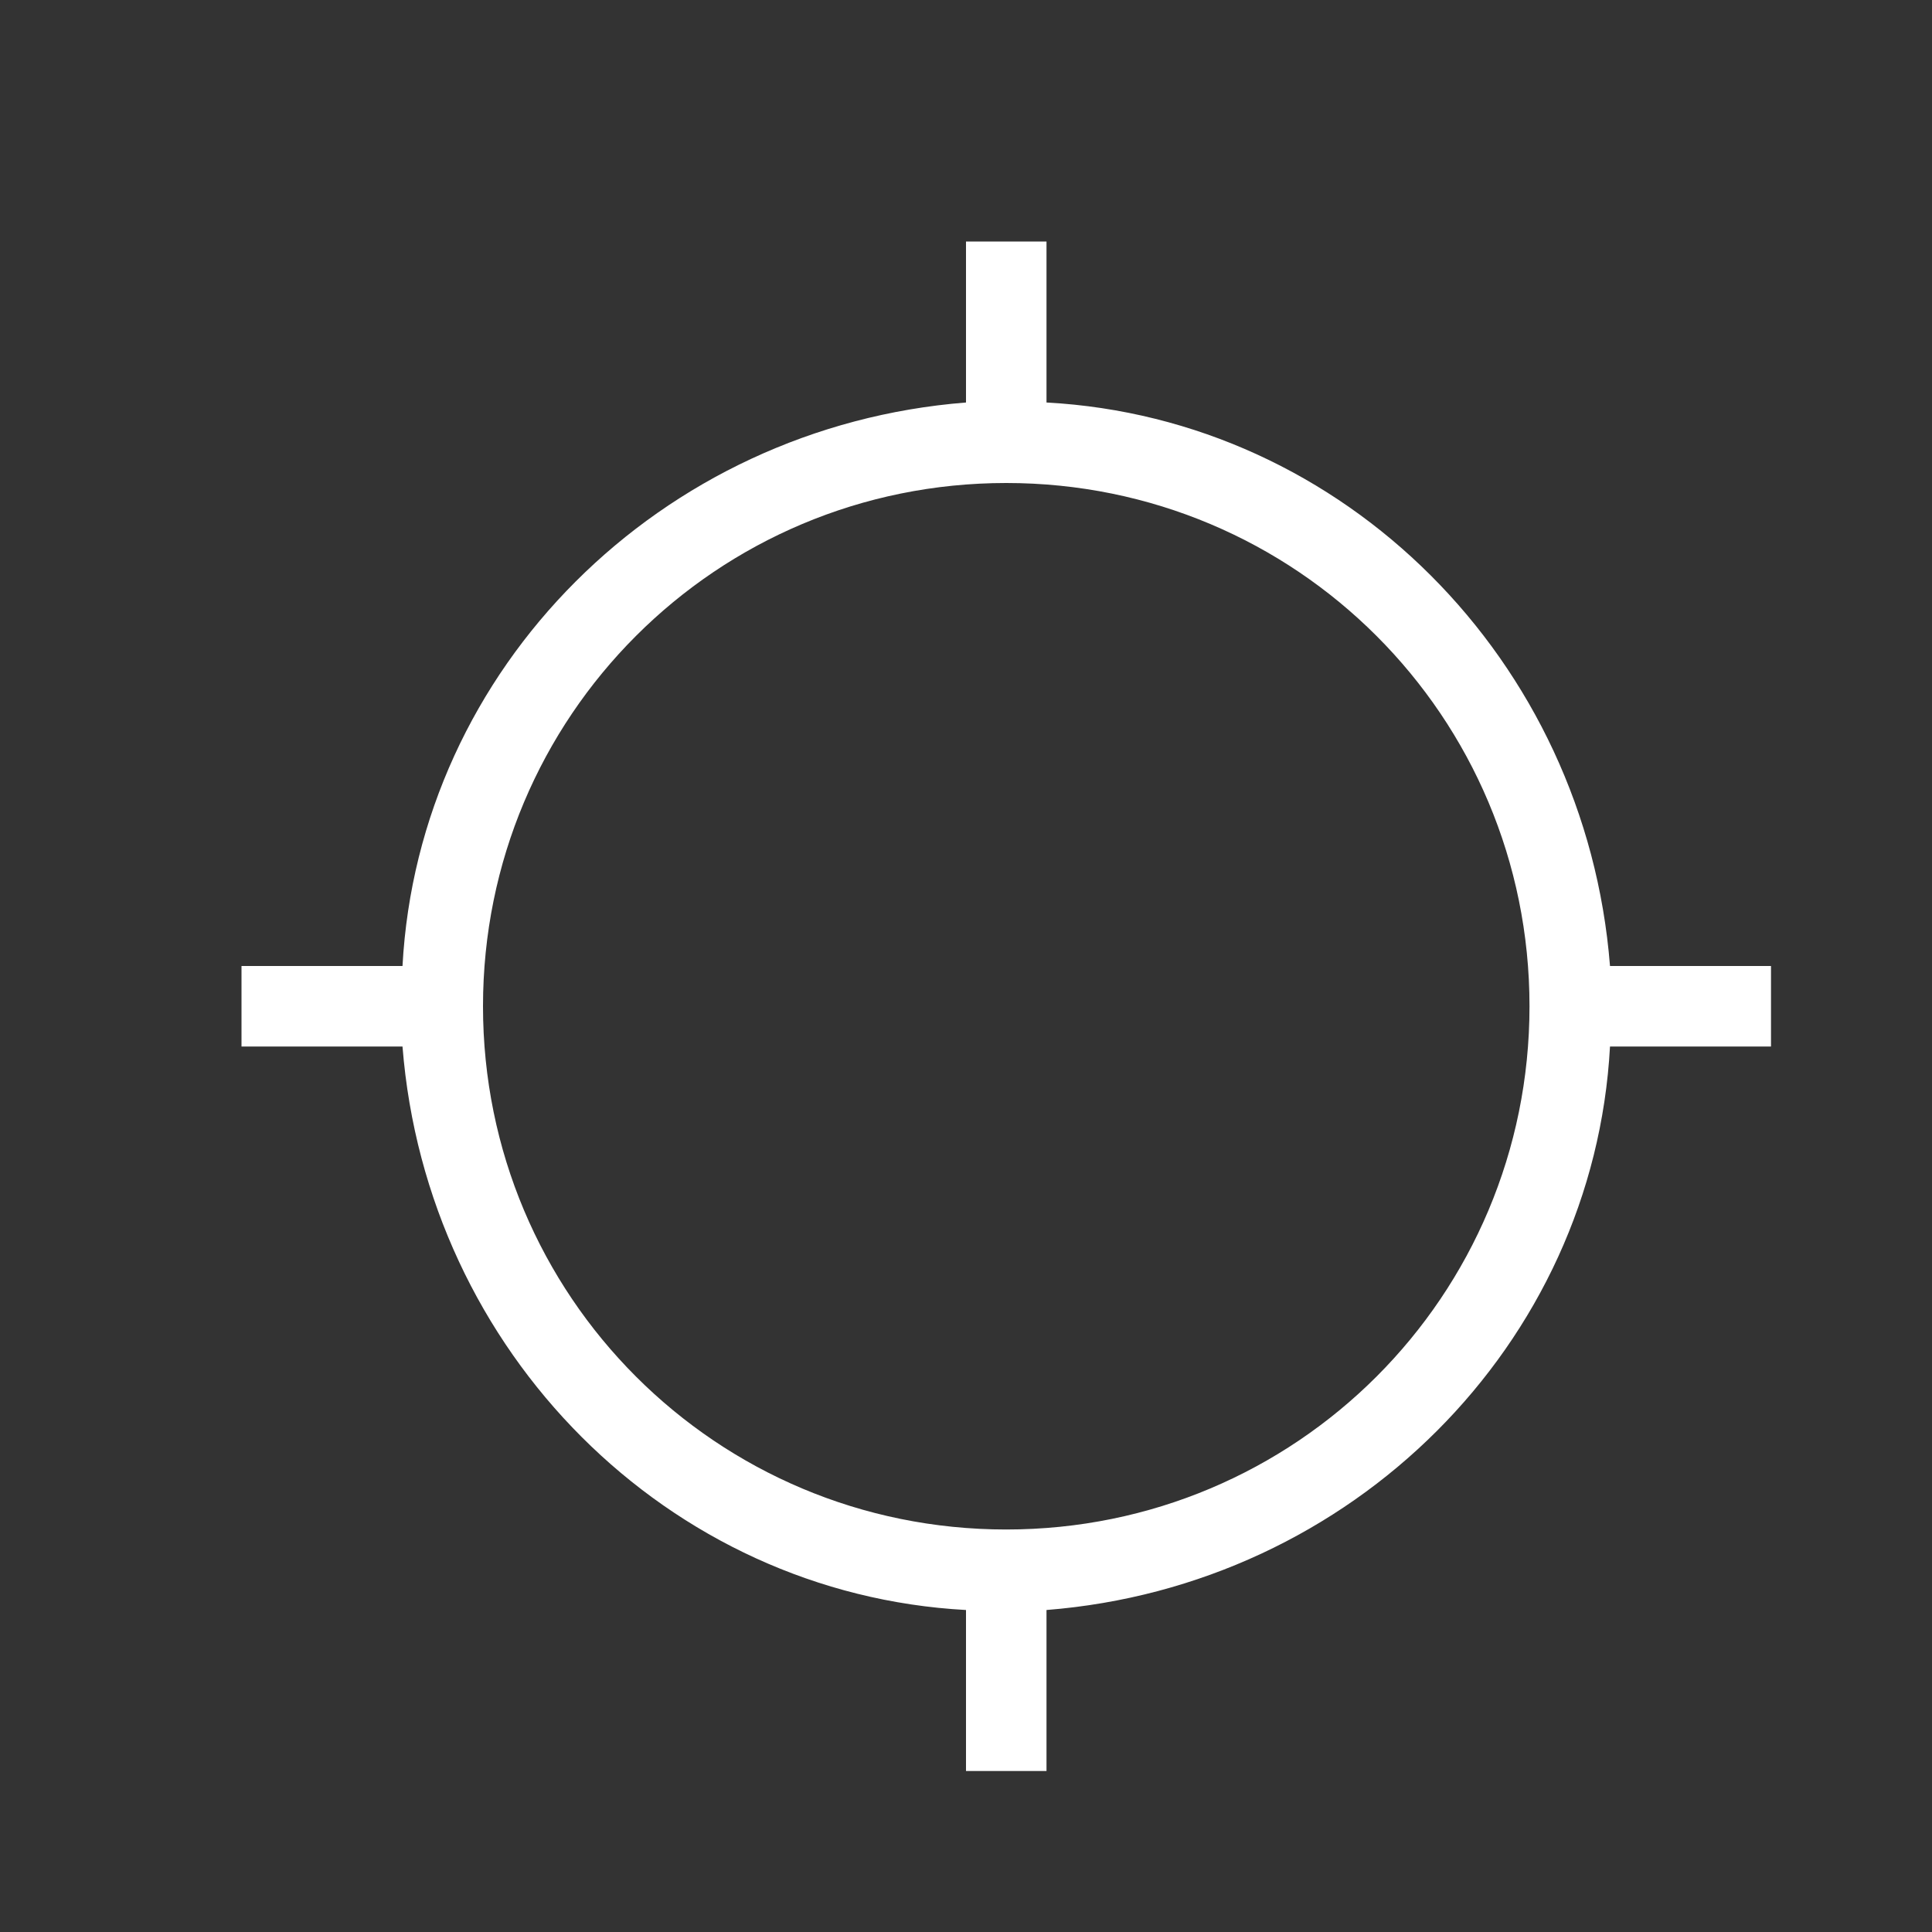
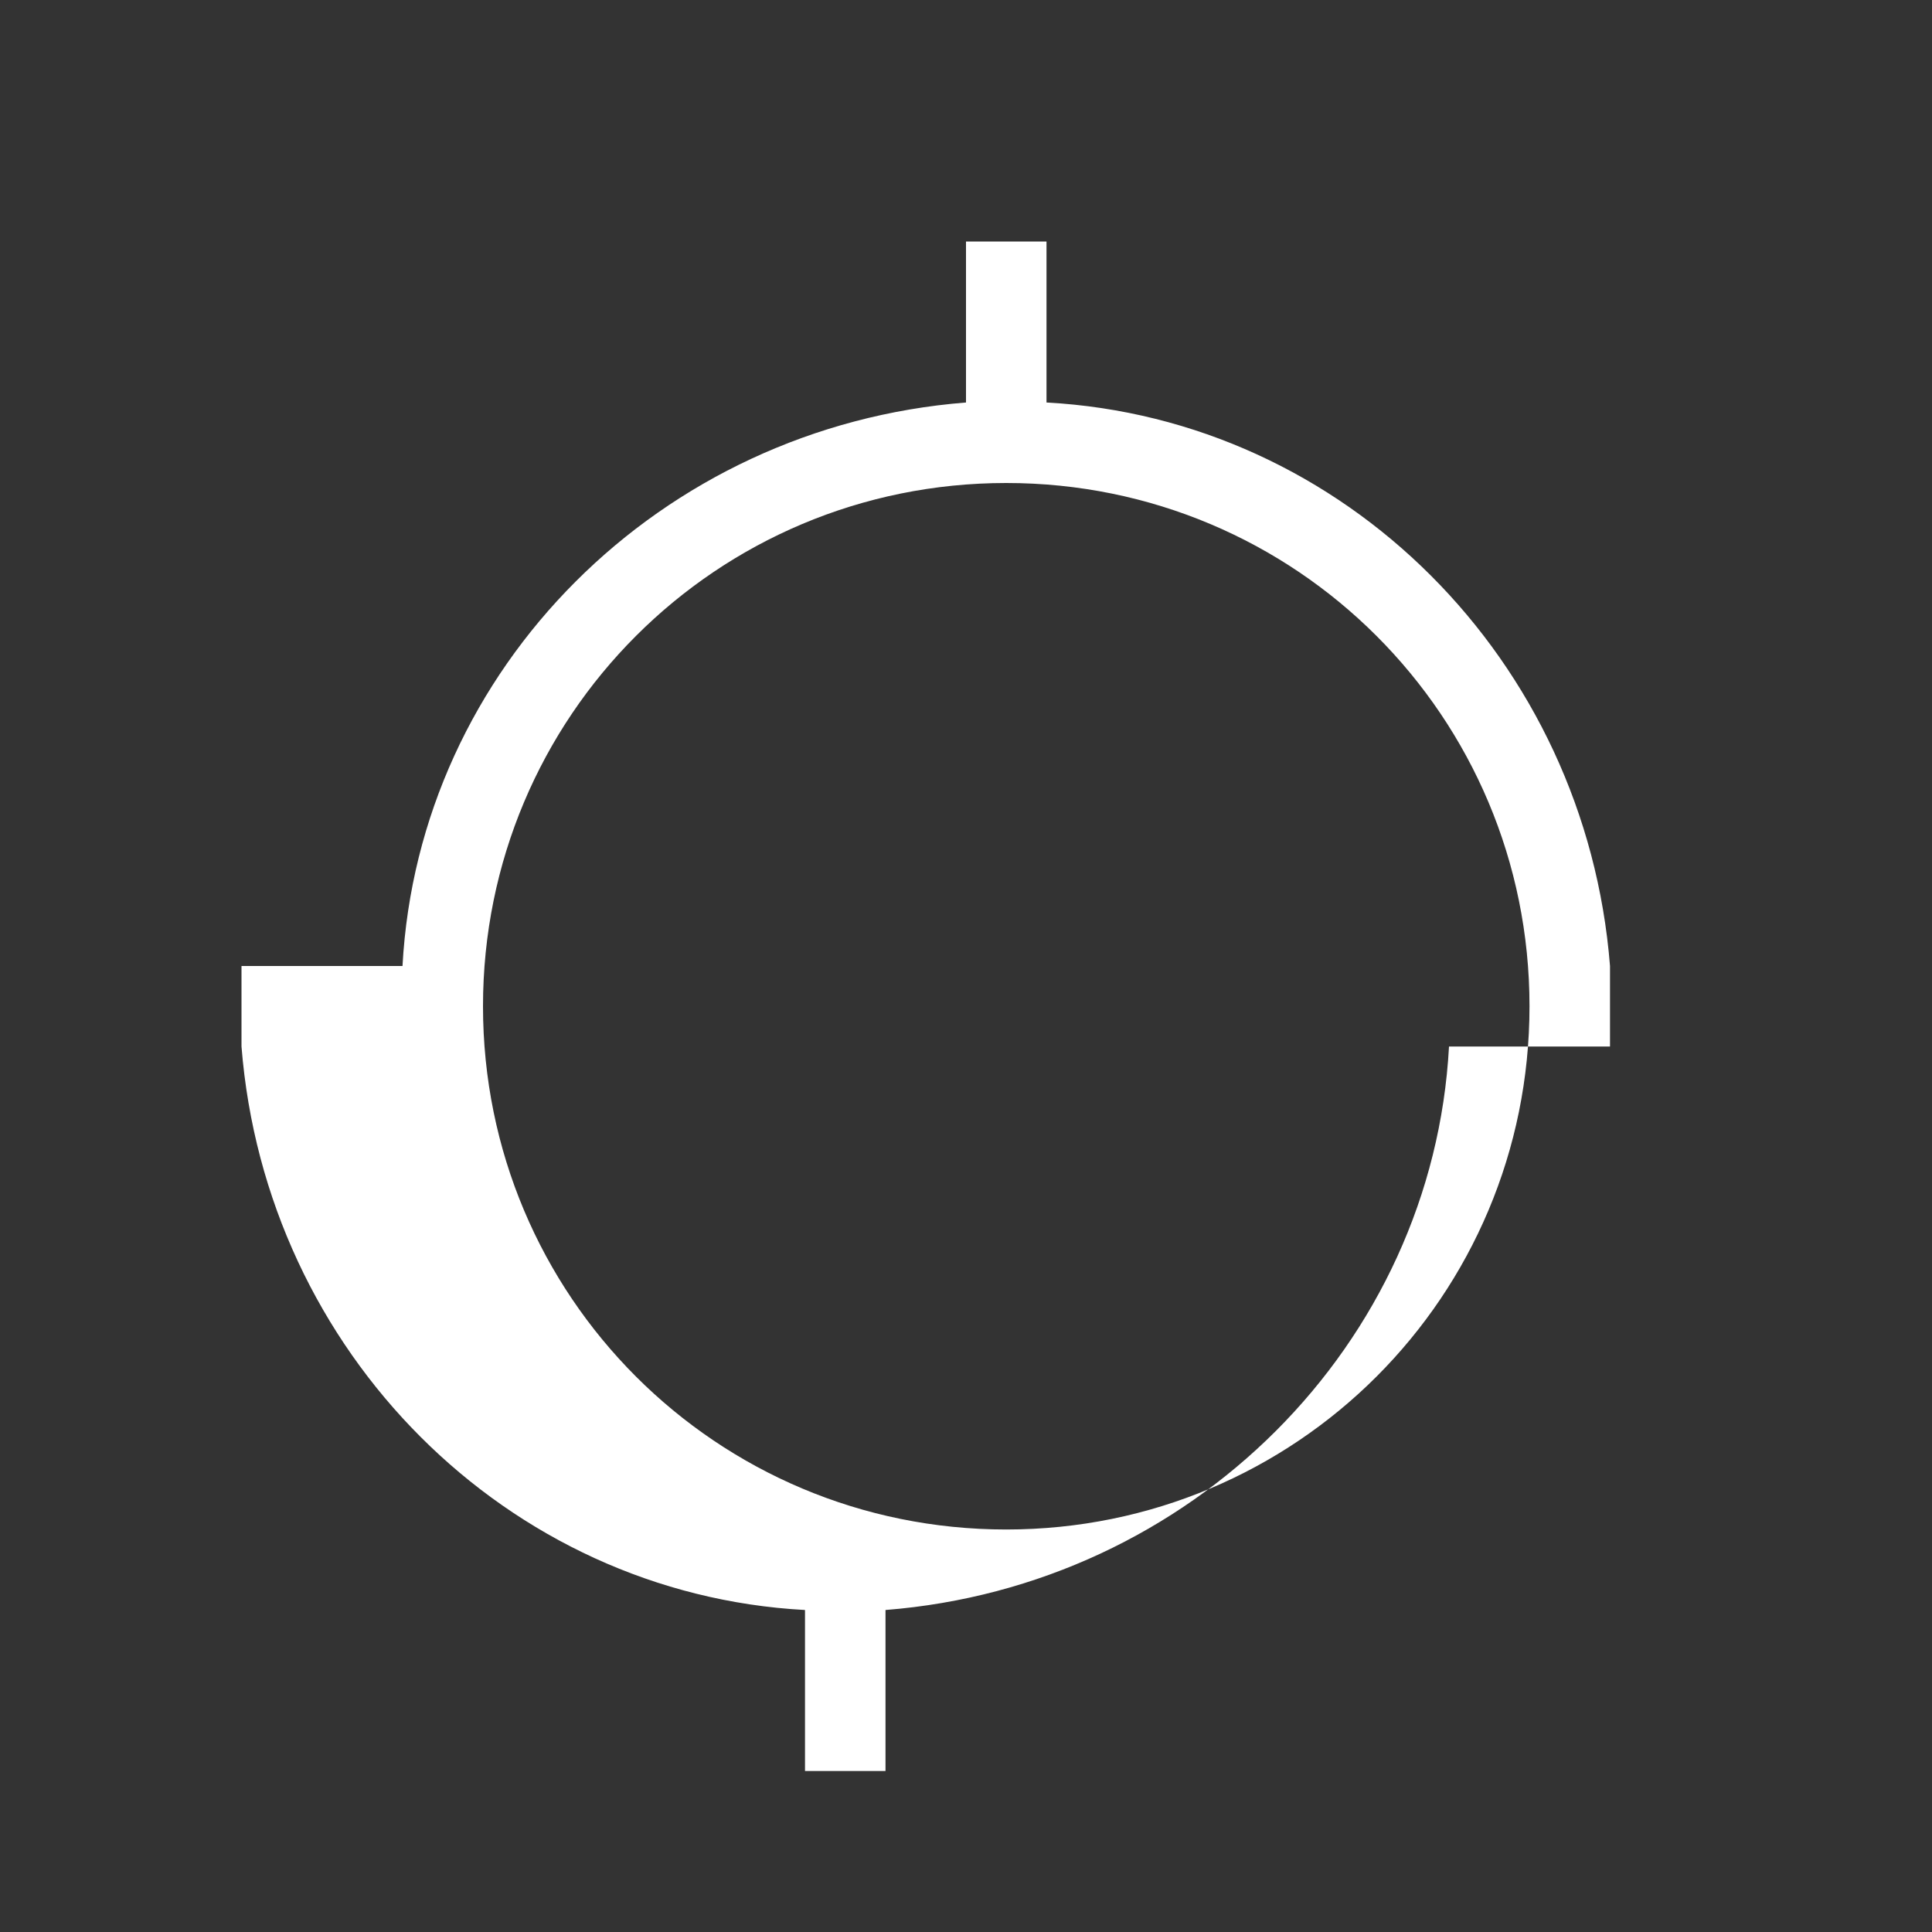
<svg xmlns="http://www.w3.org/2000/svg" t="1543653734303" class="icon" style="" viewBox="0 0 1024 1024" version="1.1" p-id="2568" width="20" height="20">
  <rect x="0" y="0" width="1024" height="1024" fill="#333333" stroke="none" />
  <defs>
    <style type="text/css" />
  </defs>
-   <path d="M554.667 213.333c157.867 8.533 285.867 136.533 298.667 298.667h85.333v42.667h-85.333c-8.533 157.867-136.533 285.867-298.667 298.667v85.333h-42.667v-85.333c-157.867-8.533-285.867-136.533-298.667-298.667H128v-42.667h85.333c8.533-157.867 136.533-285.867 298.667-298.667V128h42.667v85.333z m-21.333 597.333c153.6 0 277.333-123.733 277.333-277.333S686.933 256 533.333 256 256 379.733 256 533.333 379.733 810.667 533.333 810.667z" fill="#ffffff" p-id="2569" />
+   <path d="M554.667 213.333c157.867 8.533 285.867 136.533 298.667 298.667v42.667h-85.333c-8.533 157.867-136.533 285.867-298.667 298.667v85.333h-42.667v-85.333c-157.867-8.533-285.867-136.533-298.667-298.667H128v-42.667h85.333c8.533-157.867 136.533-285.867 298.667-298.667V128h42.667v85.333z m-21.333 597.333c153.6 0 277.333-123.733 277.333-277.333S686.933 256 533.333 256 256 379.733 256 533.333 379.733 810.667 533.333 810.667z" fill="#ffffff" p-id="2569" />
</svg>